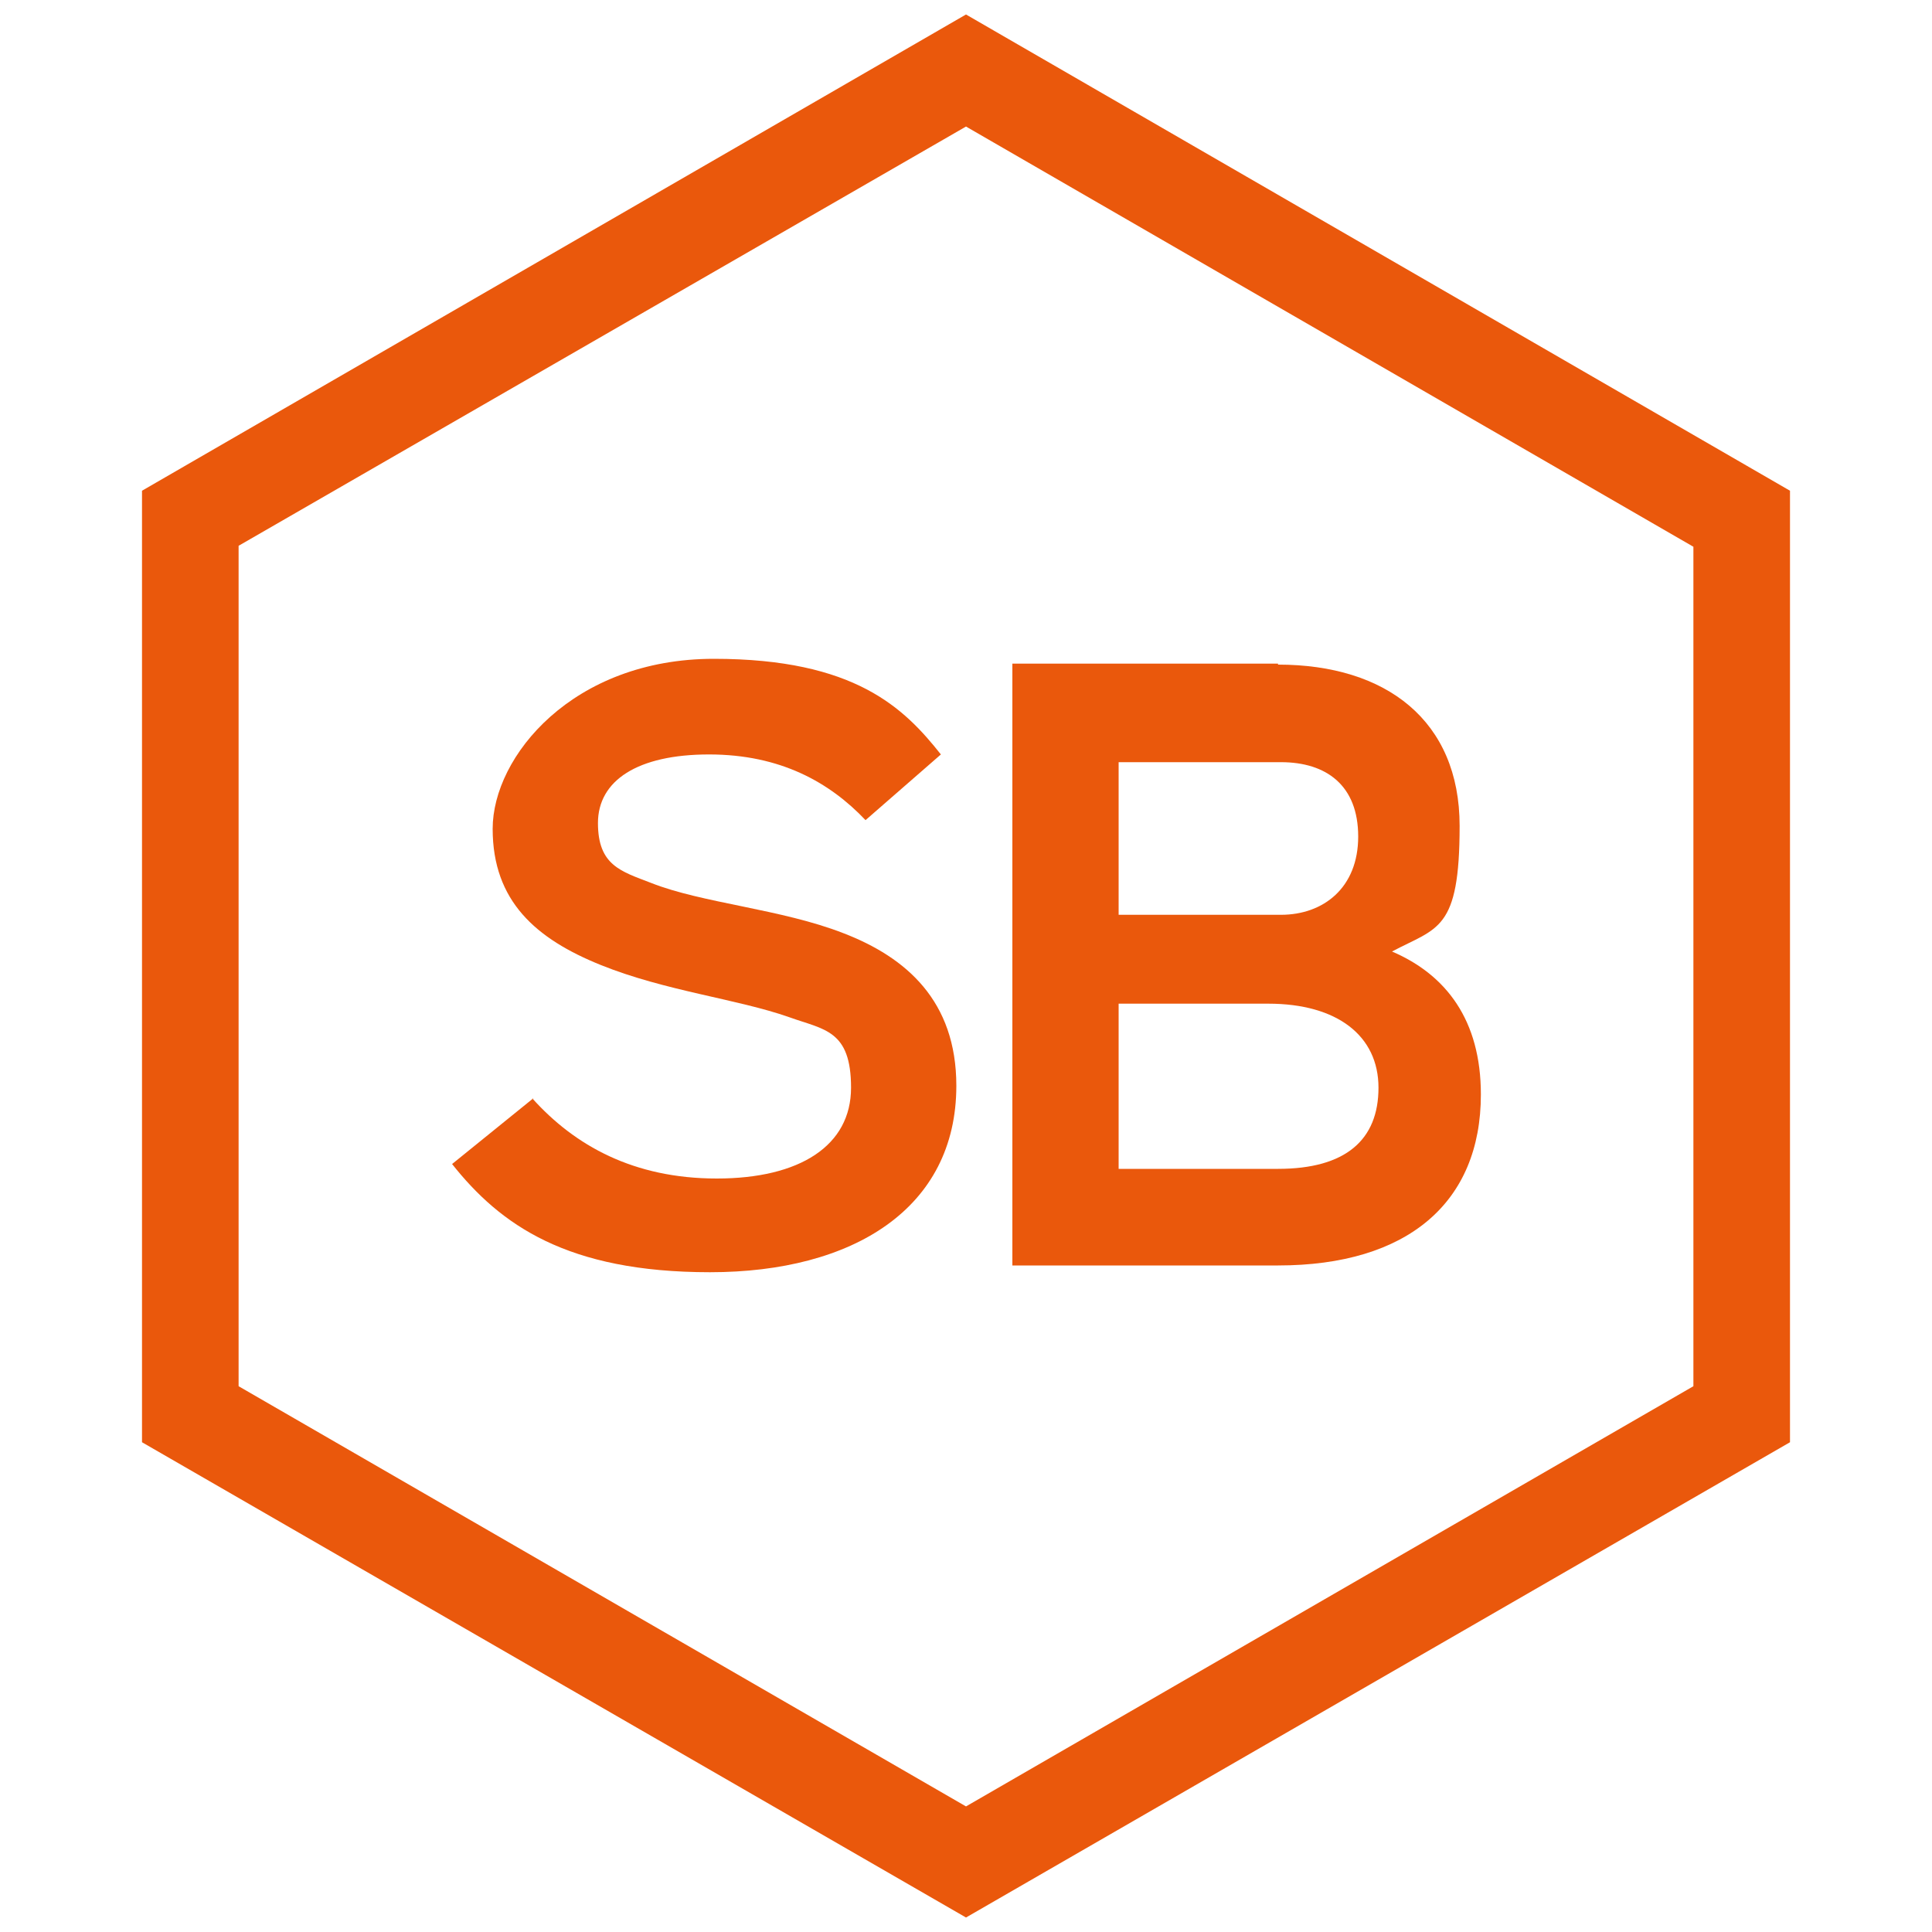
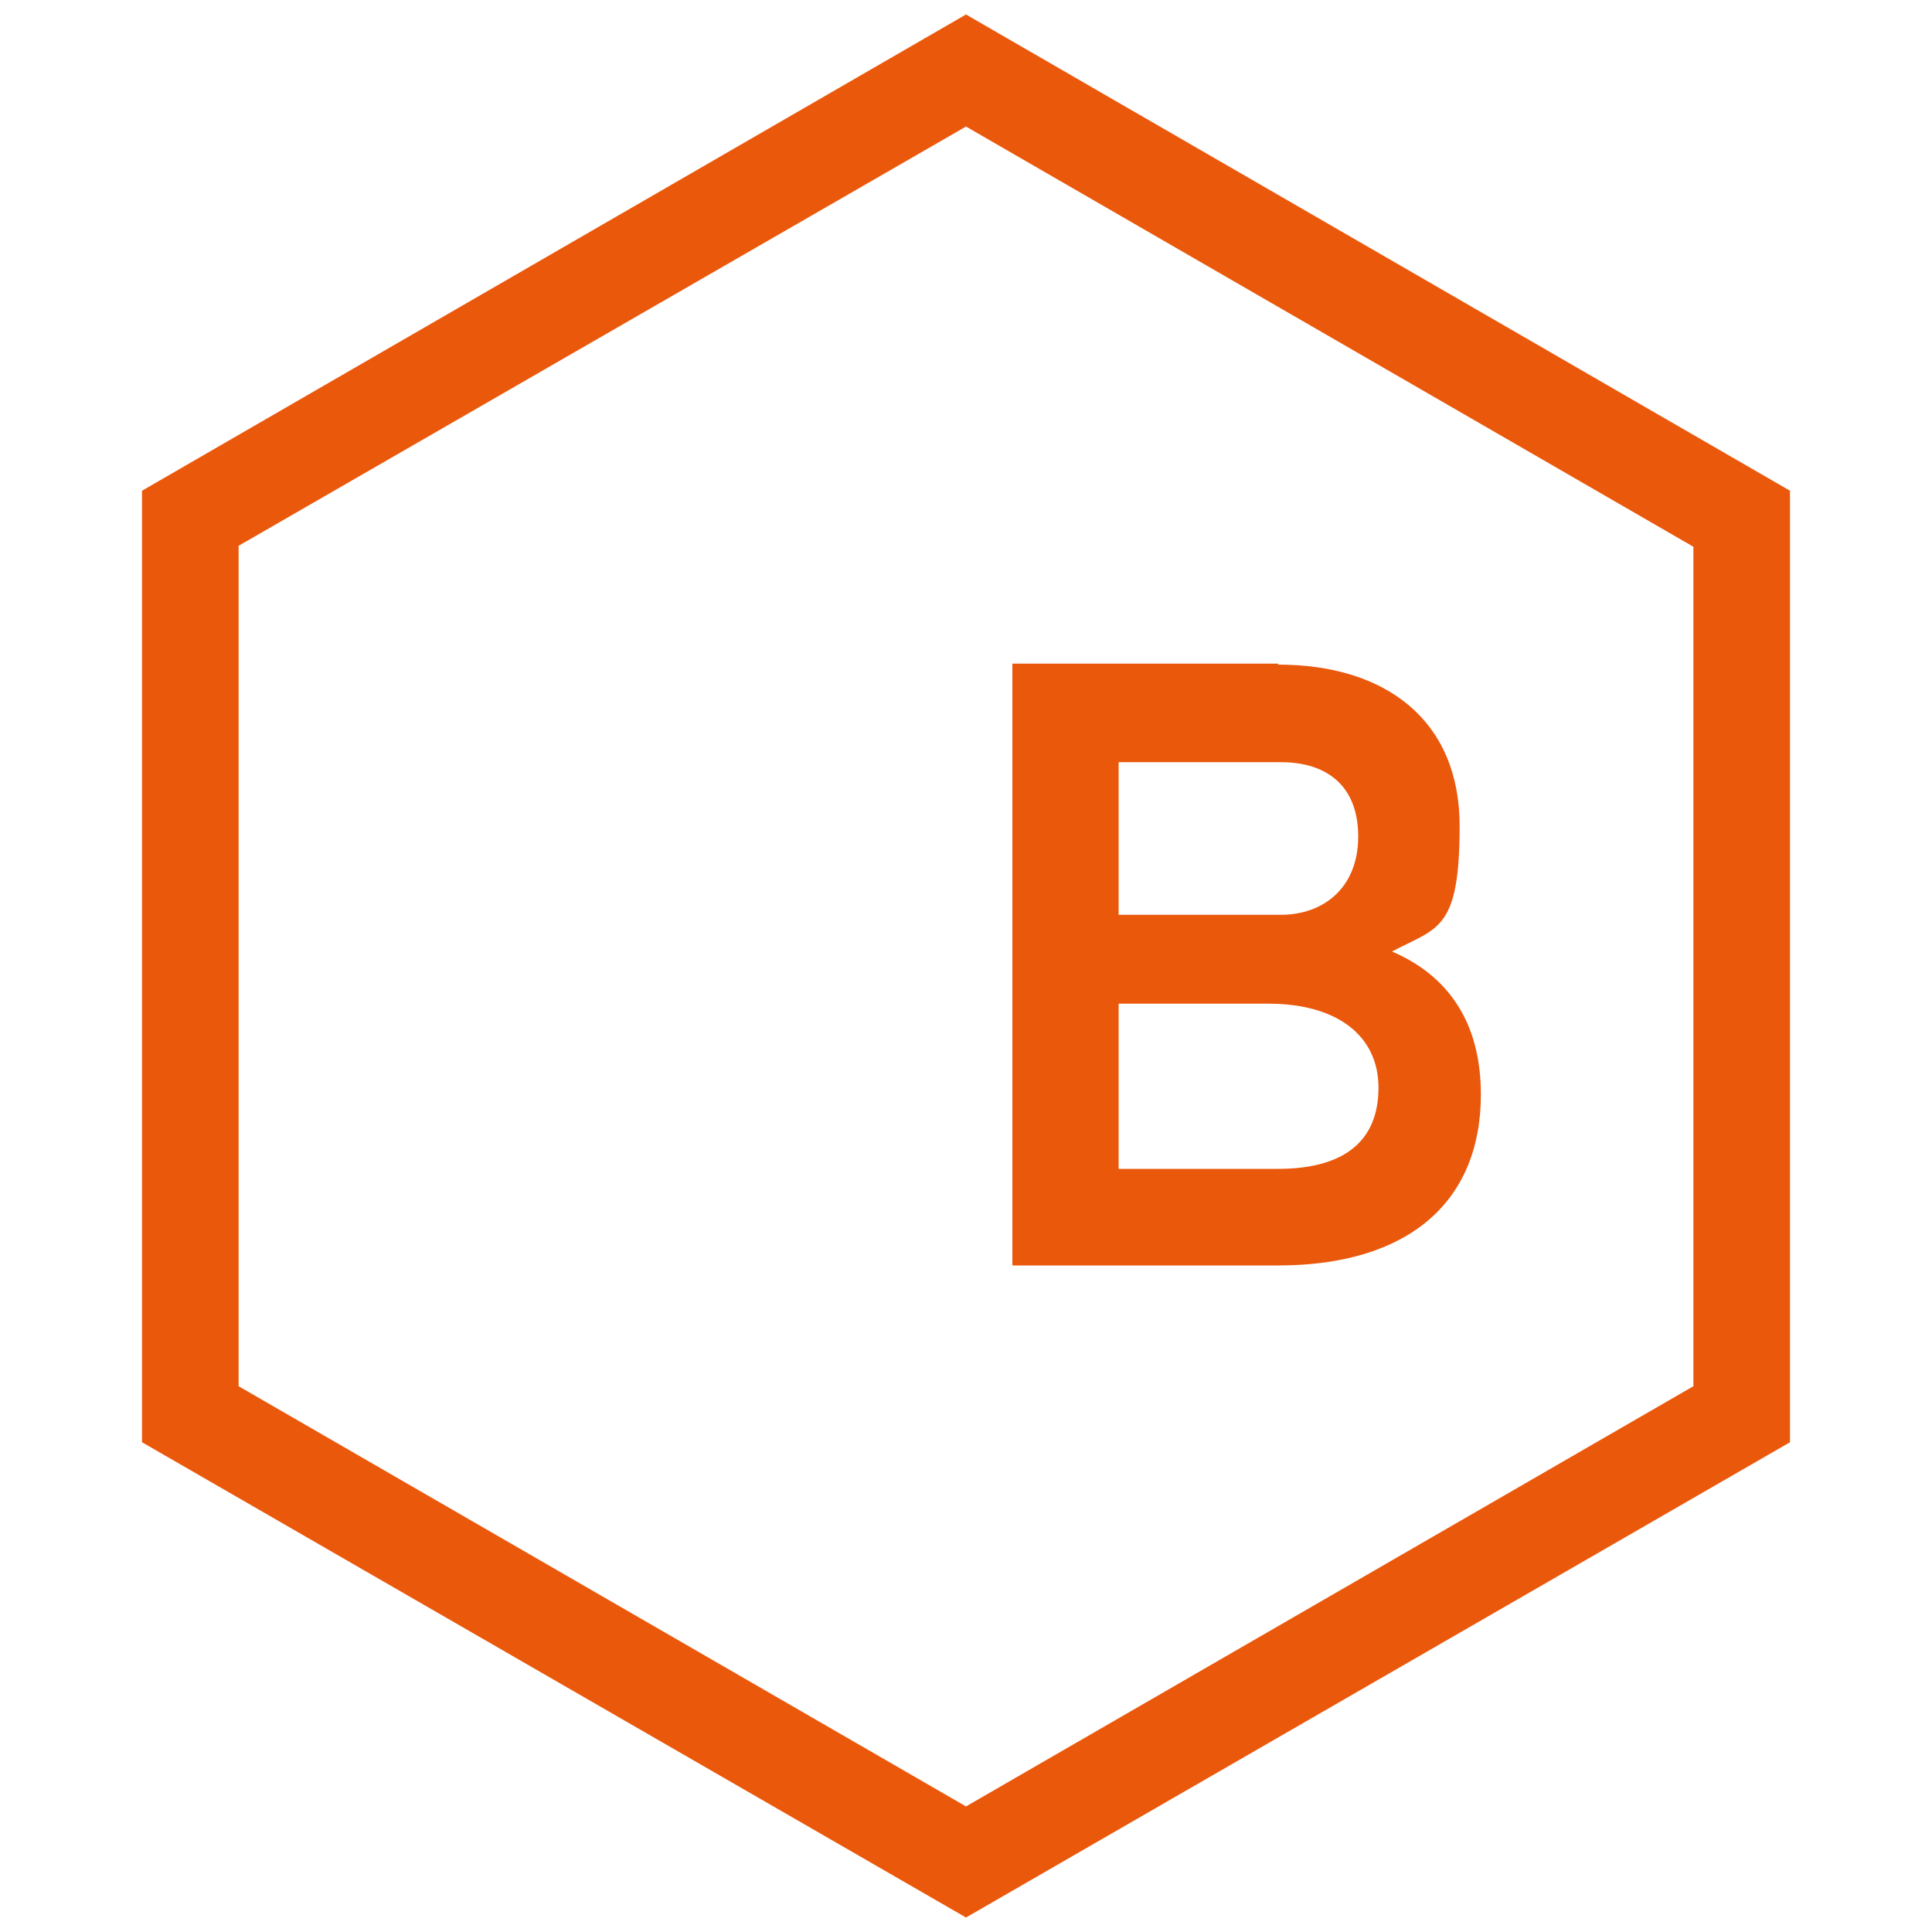
<svg xmlns="http://www.w3.org/2000/svg" id="Layer_1" version="1.1" viewBox="0 0 200 200">
  <defs>
    <style>
      .st0 {
        fill: #ea580c;
      }
    </style>
  </defs>
  <path class="st0" d="M100,13.1l75.3,43.5v86.9l-75.3,43.5-75.3-43.5V56.5L100,13.1M100,1.5L14.7,50.8v98.5l85.3,49.2,85.3-49.2V50.8L100,1.5h0Z" />
  <g>
-     <path class="st0" d="M55.1,113.7c4.4,4.9,10.5,8.3,19.1,8.3s13.9-3.4,13.9-9.4-2.8-6-6.4-7.3c-5.4-1.9-12.8-2.7-19.5-5.4-6.7-2.7-11.2-6.6-11.2-14.1s8.3-17.6,22.9-17.6,19.7,5.1,23.5,9.9l-7.8,6.8c-3.7-3.9-8.8-6.8-16.2-6.8s-11.5,2.7-11.5,7.1,2.4,5,5.5,6.2c5.3,2.1,13.5,2.7,19.9,5.2,6.5,2.5,11.7,7,11.7,15.8,0,12.7-10.7,19.3-25.5,19.3s-21.7-4.9-26.7-11.2l8.4-6.8h0Z" />
    <path class="st0" d="M132.3,68.8c11.2,0,18.8,5.8,18.8,16.7s-2.3,10.5-7,13c5.6,2.4,9.2,7.1,9.2,14.8,0,11.2-7.6,17.7-21,17.7h-27.5v-62.3h27.5ZM115.8,94.7h16.8c4.4,0,8-2.8,8-8.1s-3.3-7.7-8-7.7h-16.8s0,15.8,0,15.8ZM115.8,121h16.5c7,0,10.4-3,10.4-8.4s-4.3-8.7-11.4-8.7h-15.5v17.1h0Z" />
  </g>
</svg>